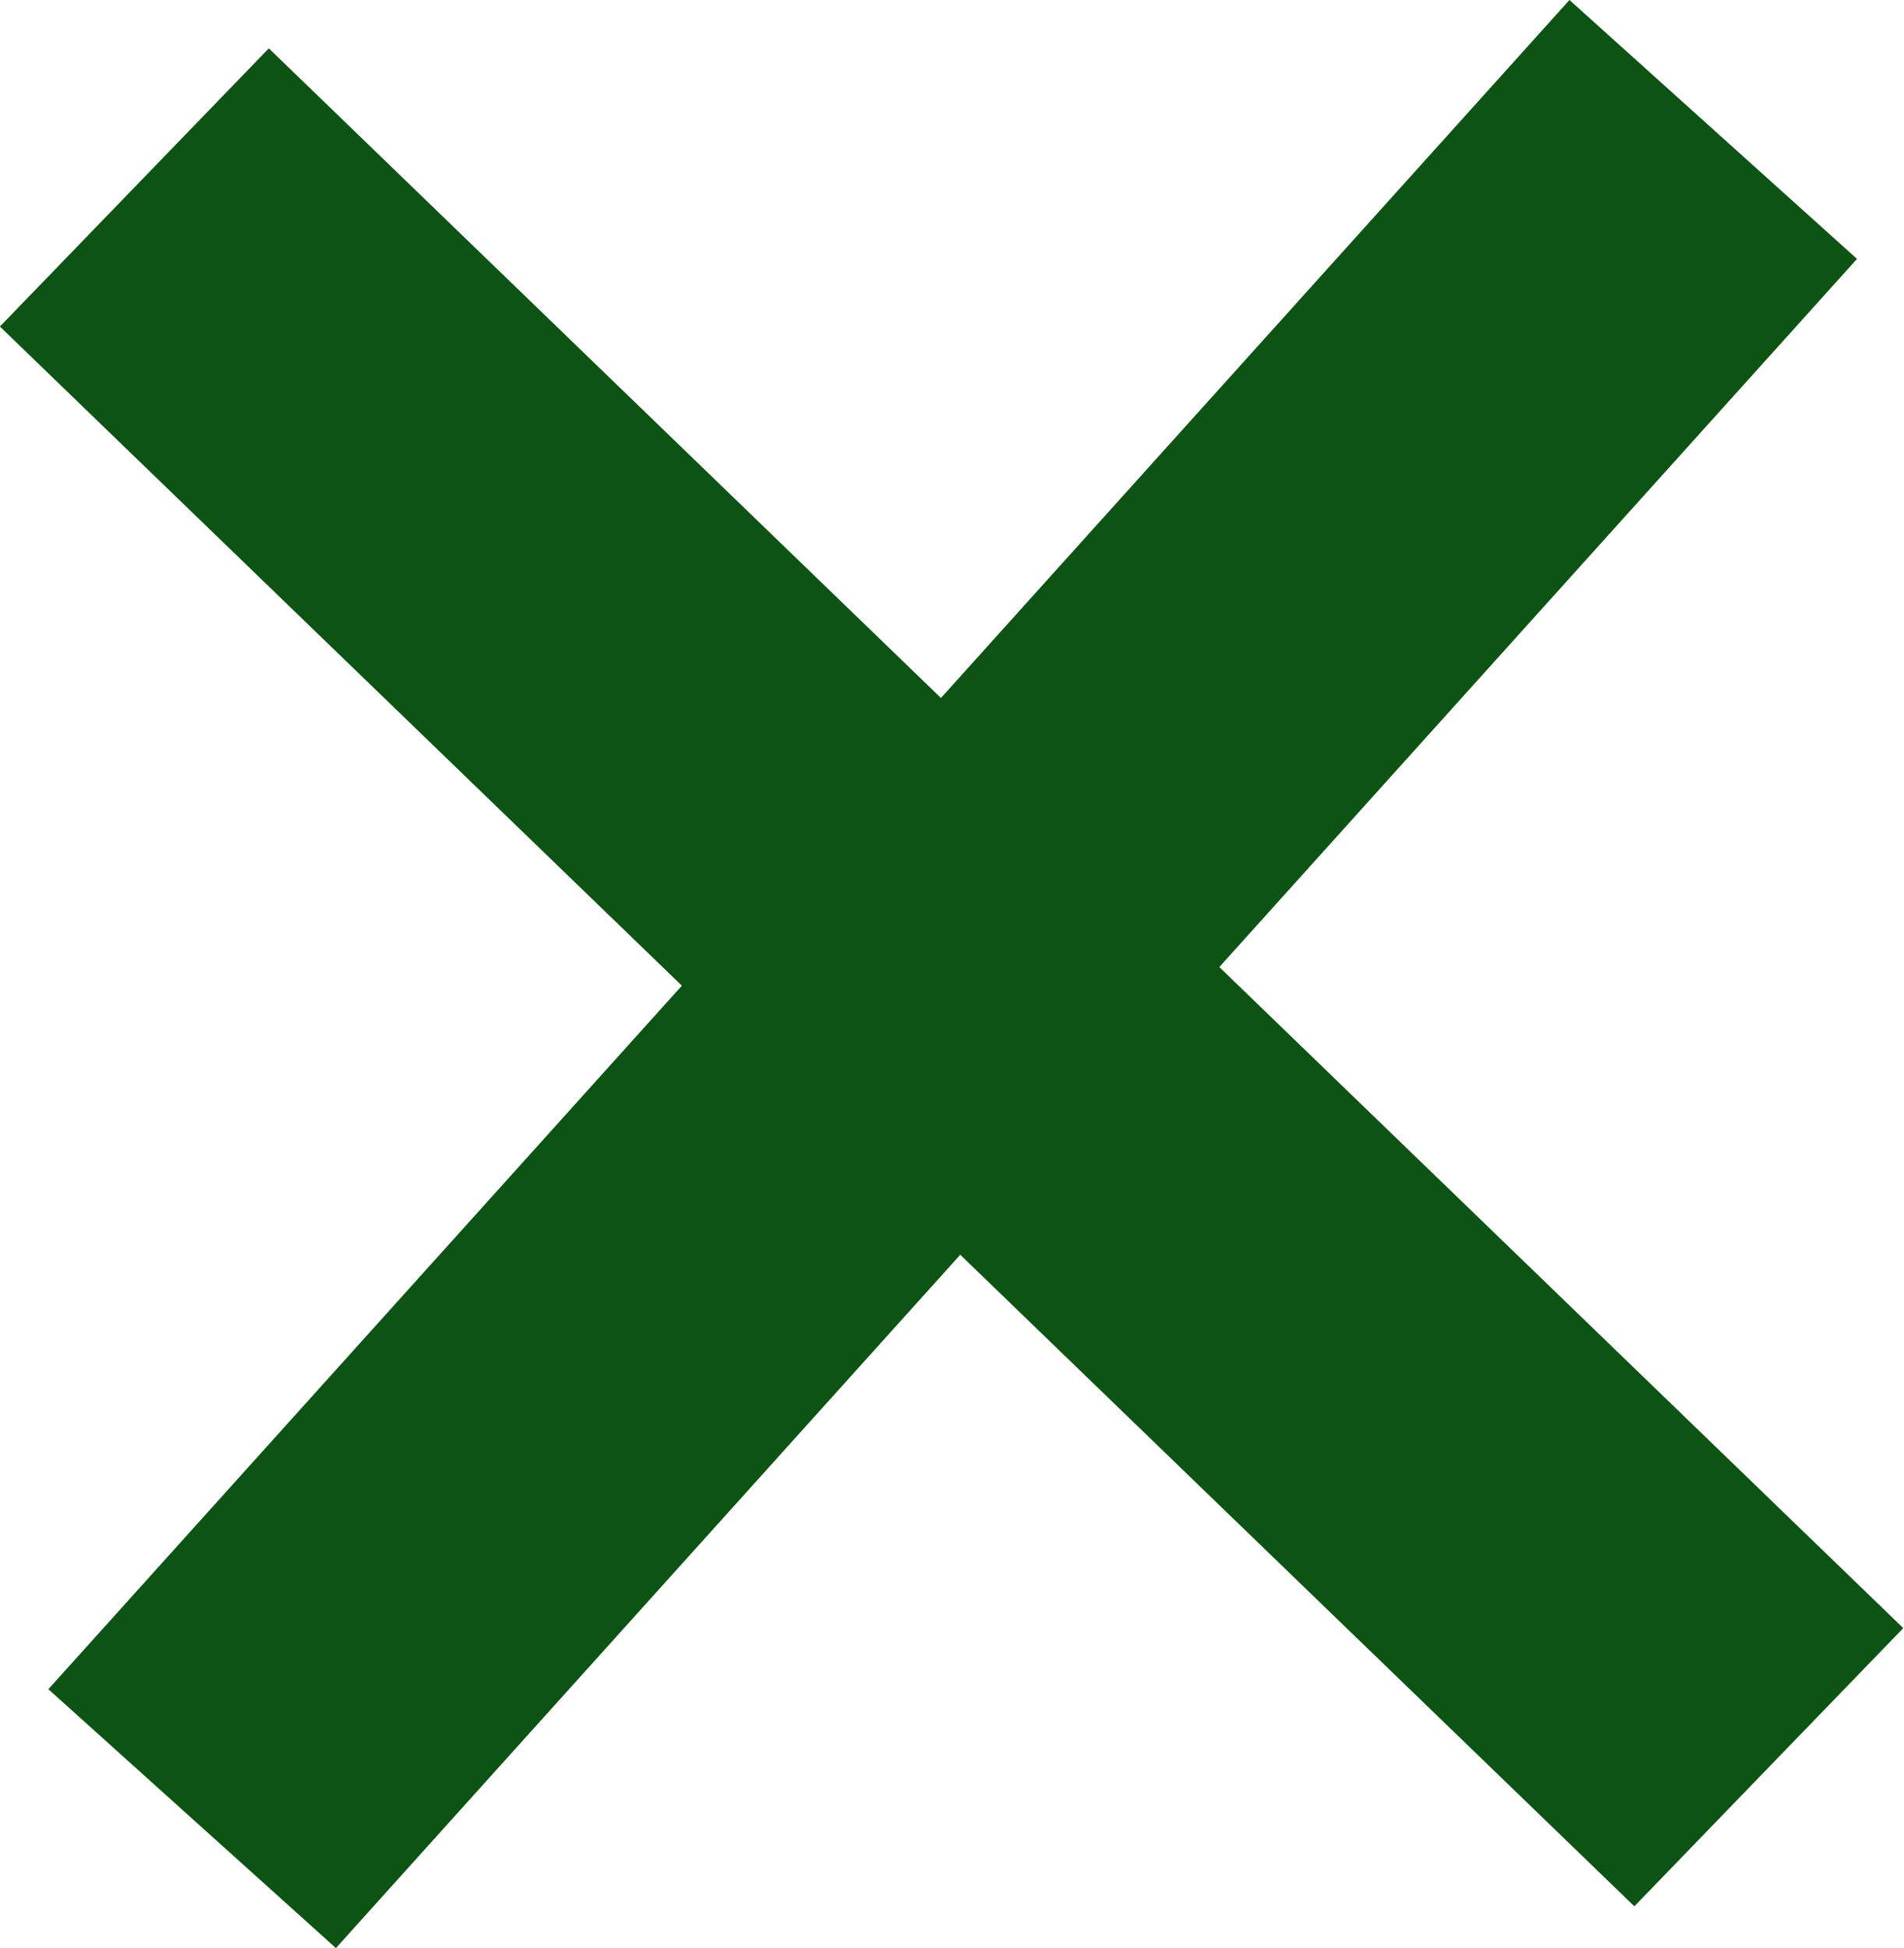
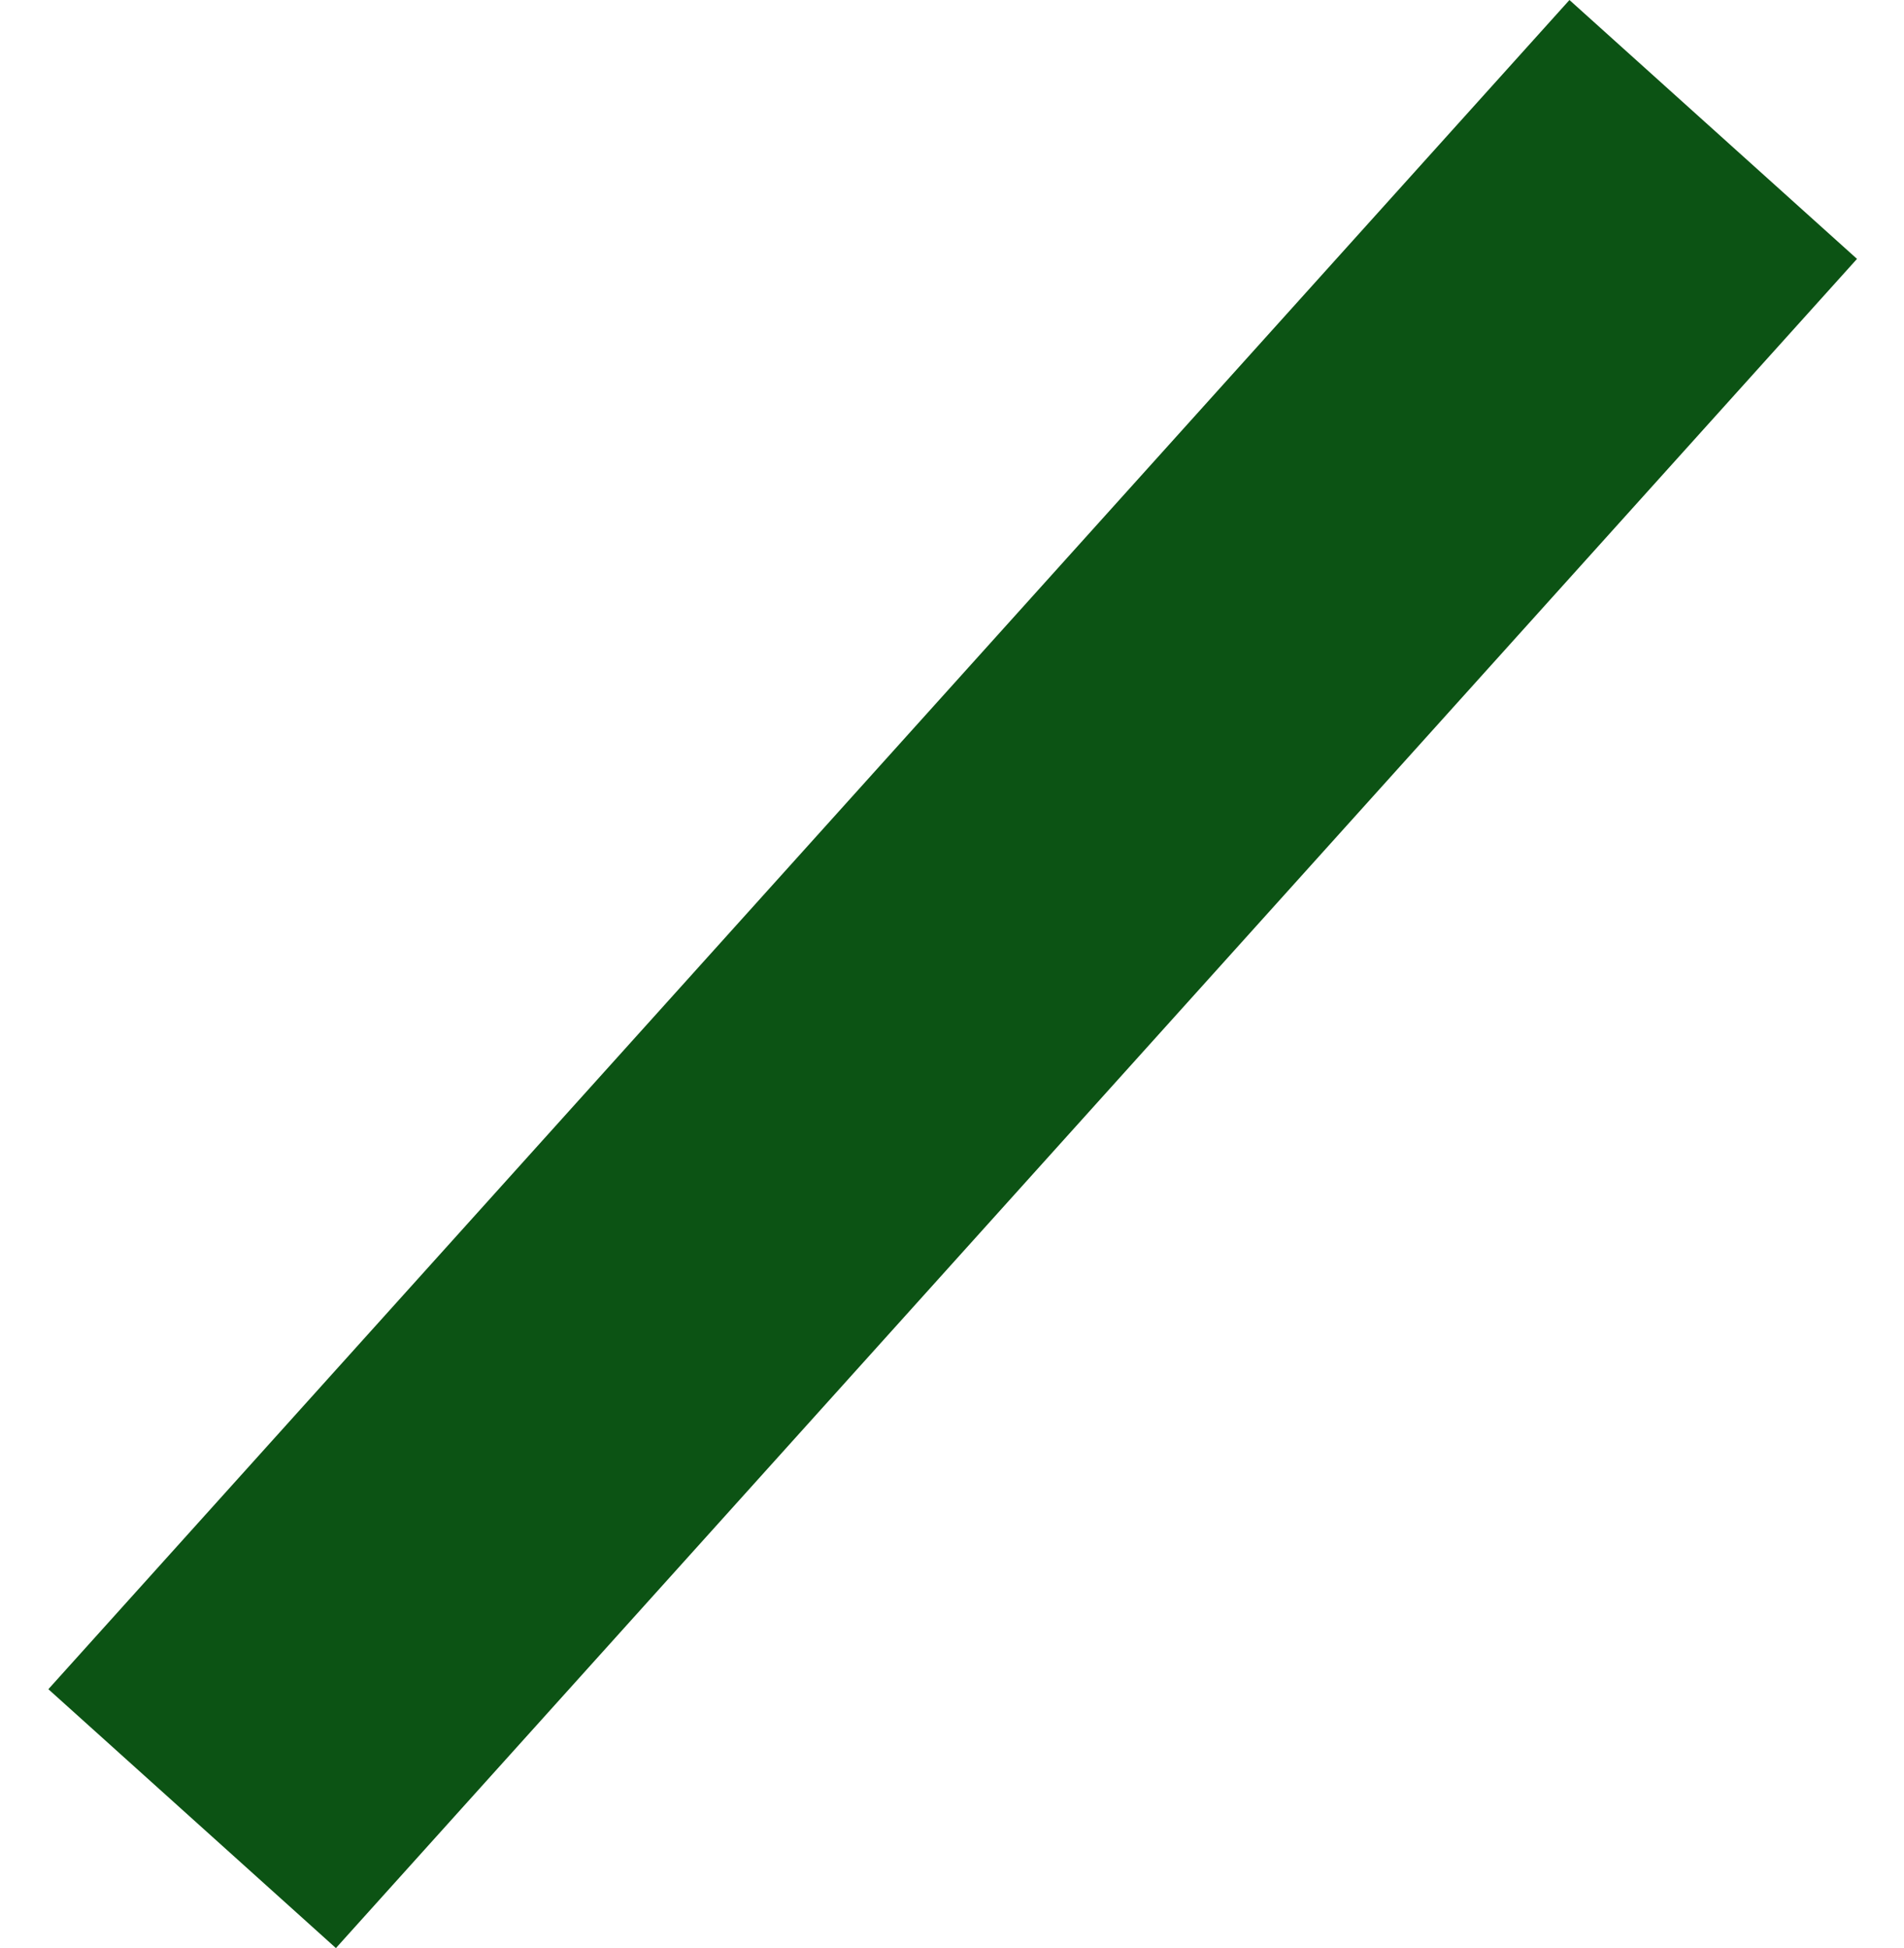
<svg xmlns="http://www.w3.org/2000/svg" width="39.366" height="40.281" viewBox="0 0 39.366 40.281">
  <g id="Raggruppa_214" data-name="Raggruppa 214" transform="translate(12208 11065)">
-     <rect id="Rettangolo_140" data-name="Rettangolo 140" width="47" height="8" transform="matrix(0.719, 0.695, -0.695, 0.719, -12202.442, -11064)" fill="#0C5314" />
    <rect id="Rettangolo_141" data-name="Rettangolo 141" width="47" height="8" transform="translate(-12207 -11030.072) rotate(-48)" fill="#0C5314" />
  </g>
</svg>